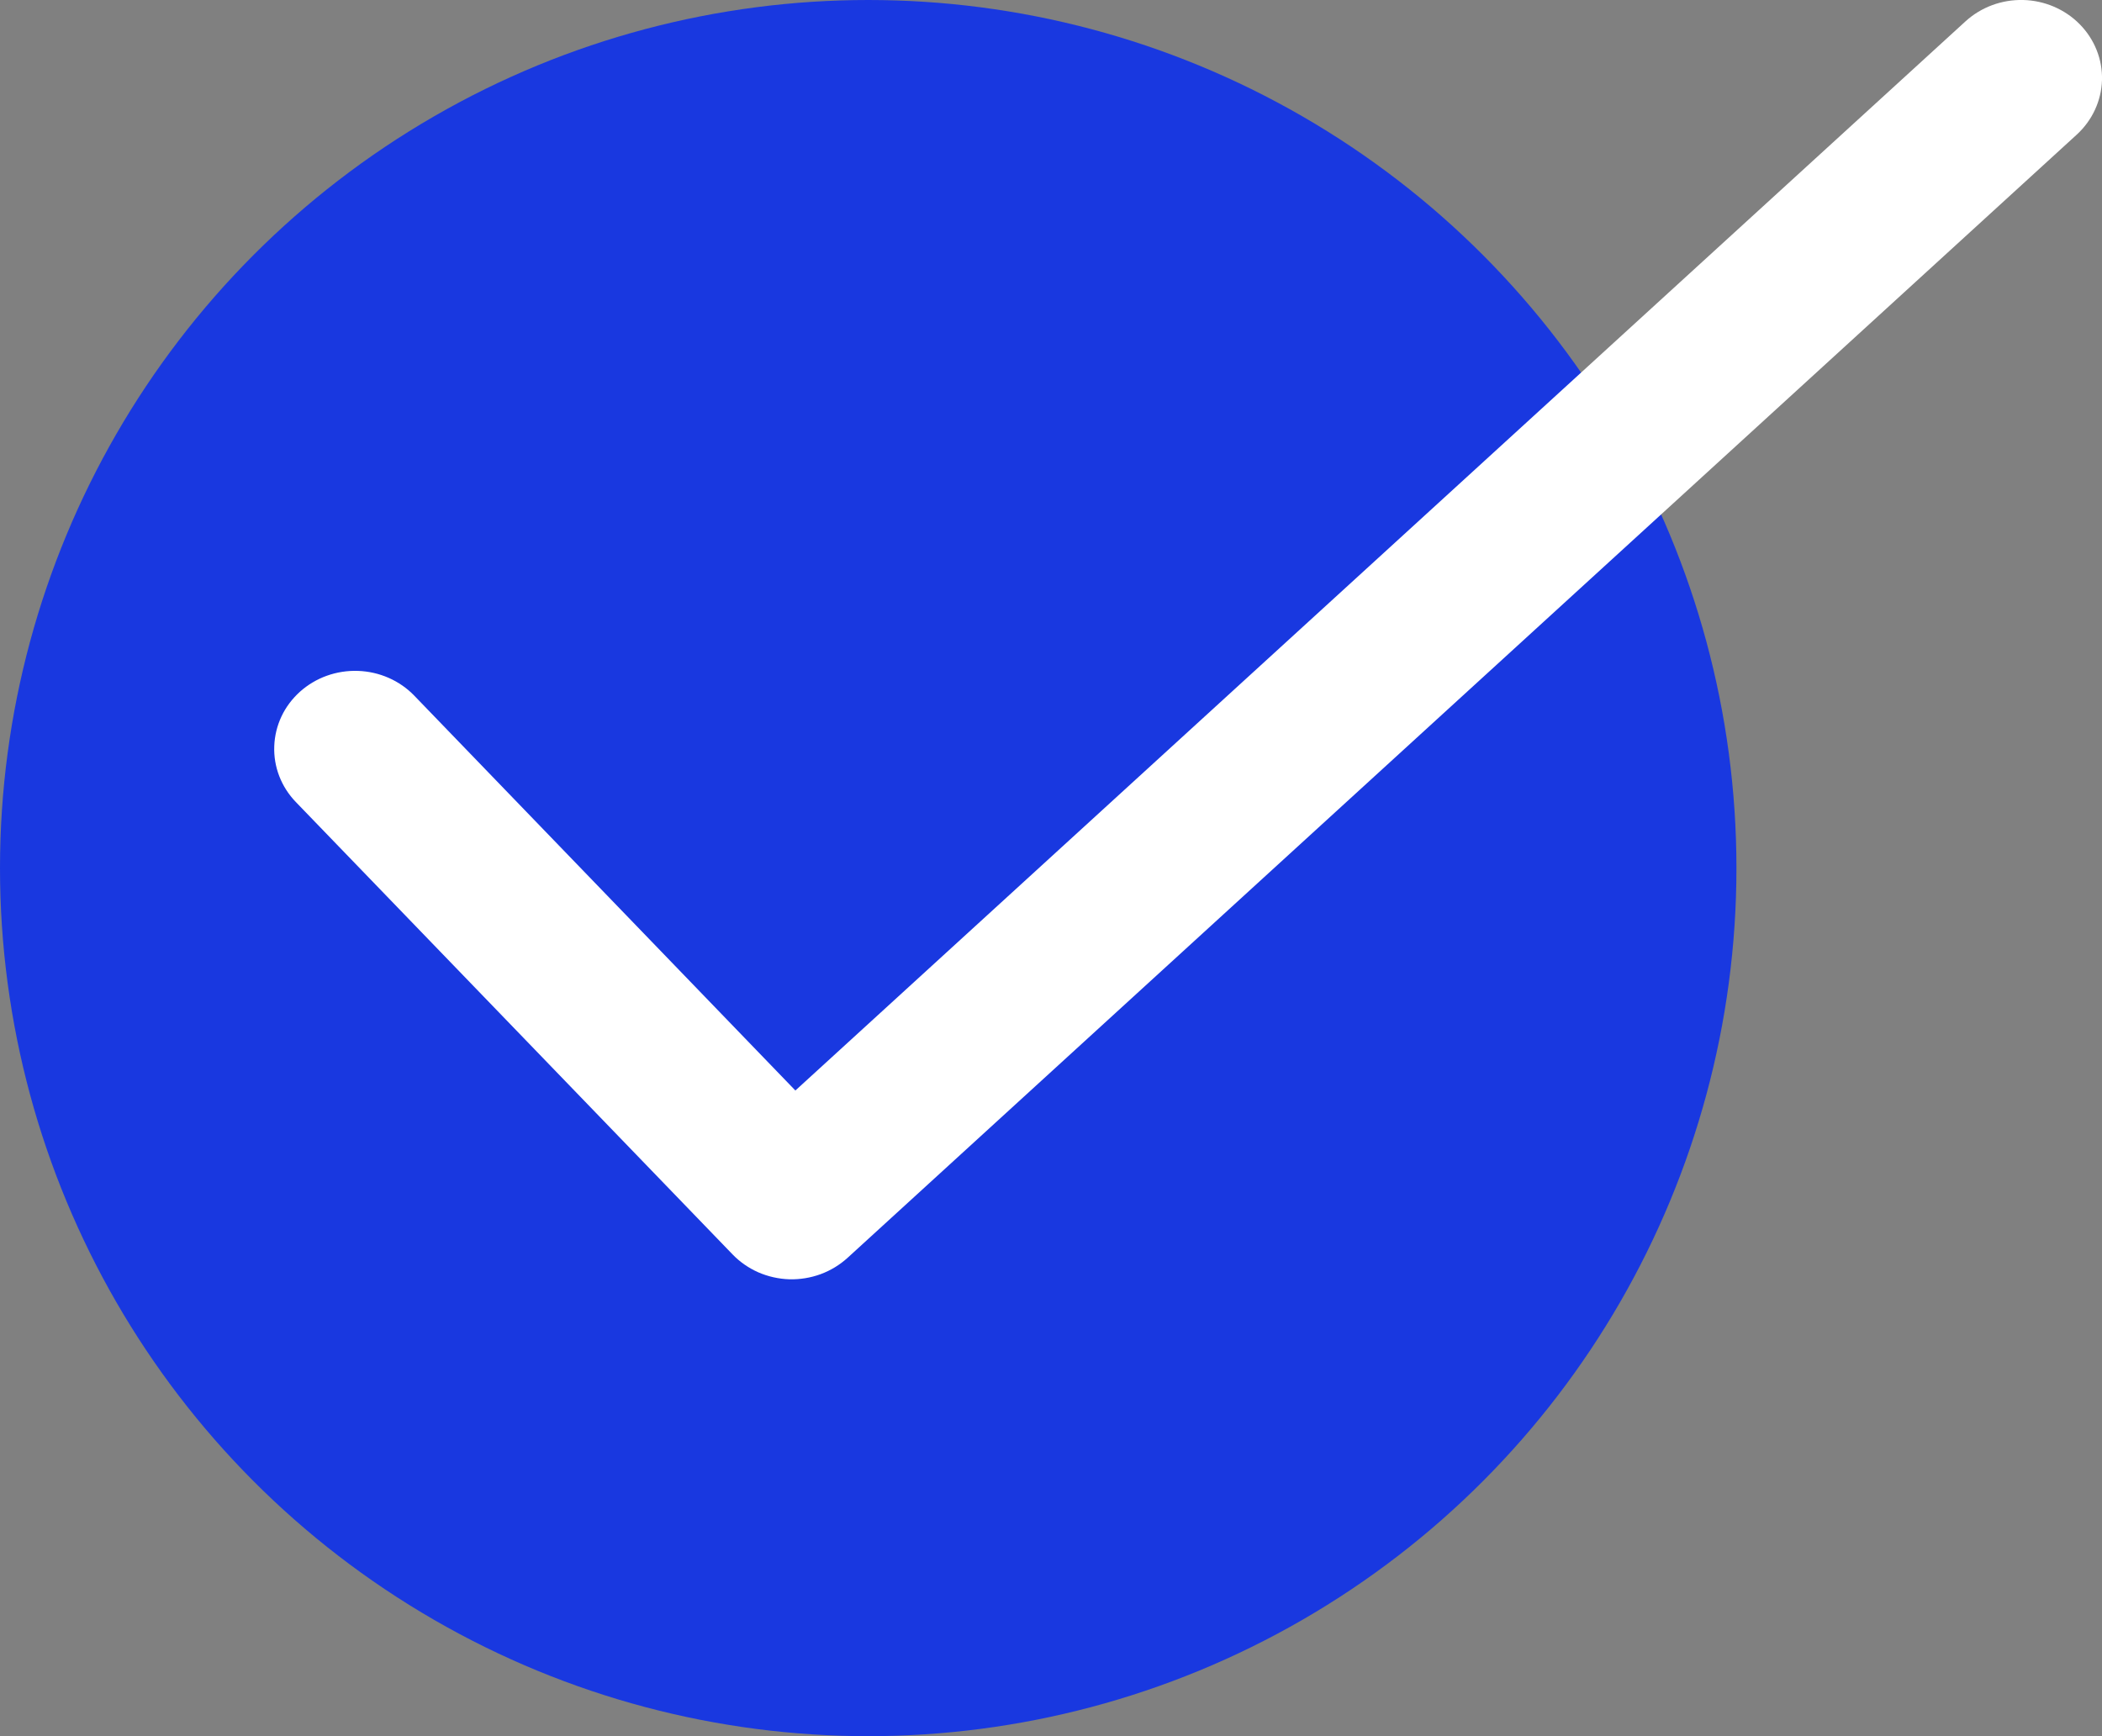
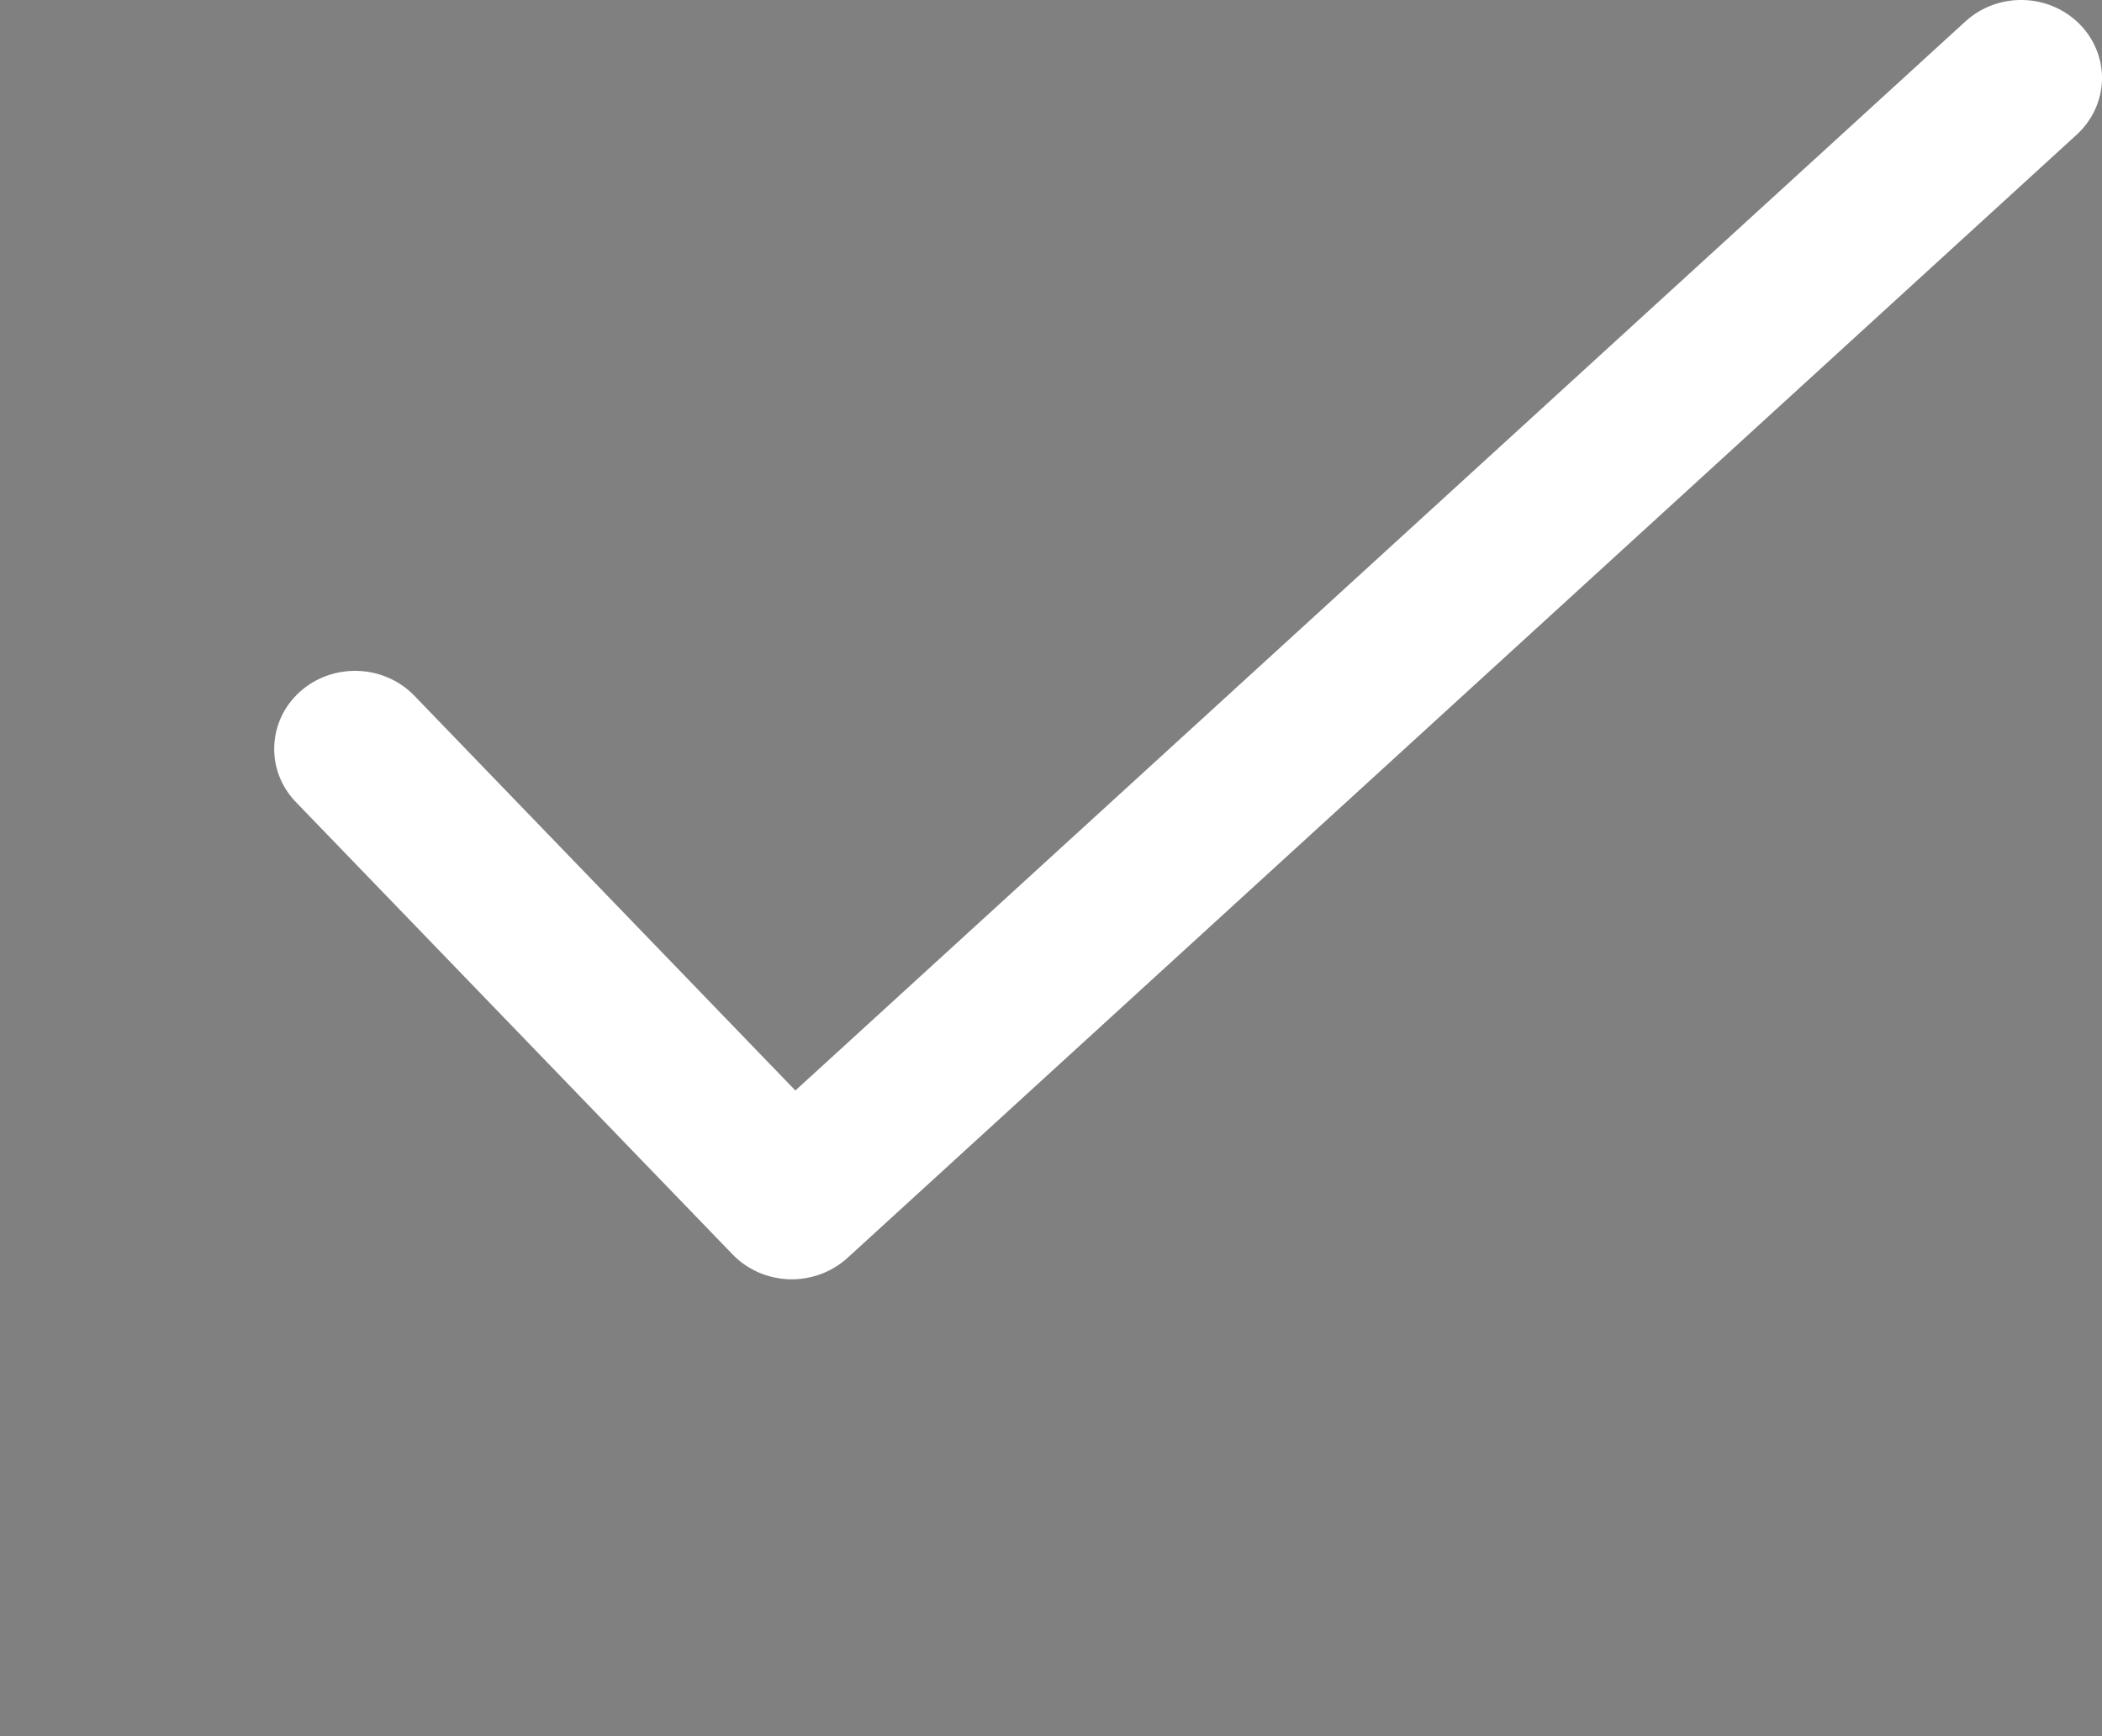
<svg xmlns="http://www.w3.org/2000/svg" width="23" height="19" viewBox="0 0 23 19" fill="none">
  <rect x="0" y="0" width="23" height="19" fill="#808080" stroke="none" />
-   <circle cx="9.5" cy="9.5" r="9.5" fill="#1938E0" />
  <path d="M22.757 0.266C22.919 0.431 23.006 0.65 23 0.876C22.993 1.103 22.894 1.317 22.724 1.473L9.273 13.766C9.188 13.843 9.088 13.904 8.979 13.944C8.87 13.984 8.753 14.003 8.636 14C8.519 13.996 8.404 13.97 8.298 13.924C8.192 13.877 8.096 13.811 8.016 13.728L3.237 8.777C3.077 8.611 2.992 8.391 3.001 8.165C3.005 8.053 3.032 7.942 3.08 7.84C3.128 7.738 3.197 7.647 3.282 7.57C3.367 7.494 3.467 7.434 3.576 7.395C3.685 7.356 3.801 7.338 3.917 7.342C4.151 7.35 4.373 7.447 4.533 7.613L8.703 11.934L21.506 0.234C21.677 0.078 21.904 -0.006 22.139 0C22.373 0.006 22.596 0.102 22.757 0.266Z" fill="white" />
</svg>